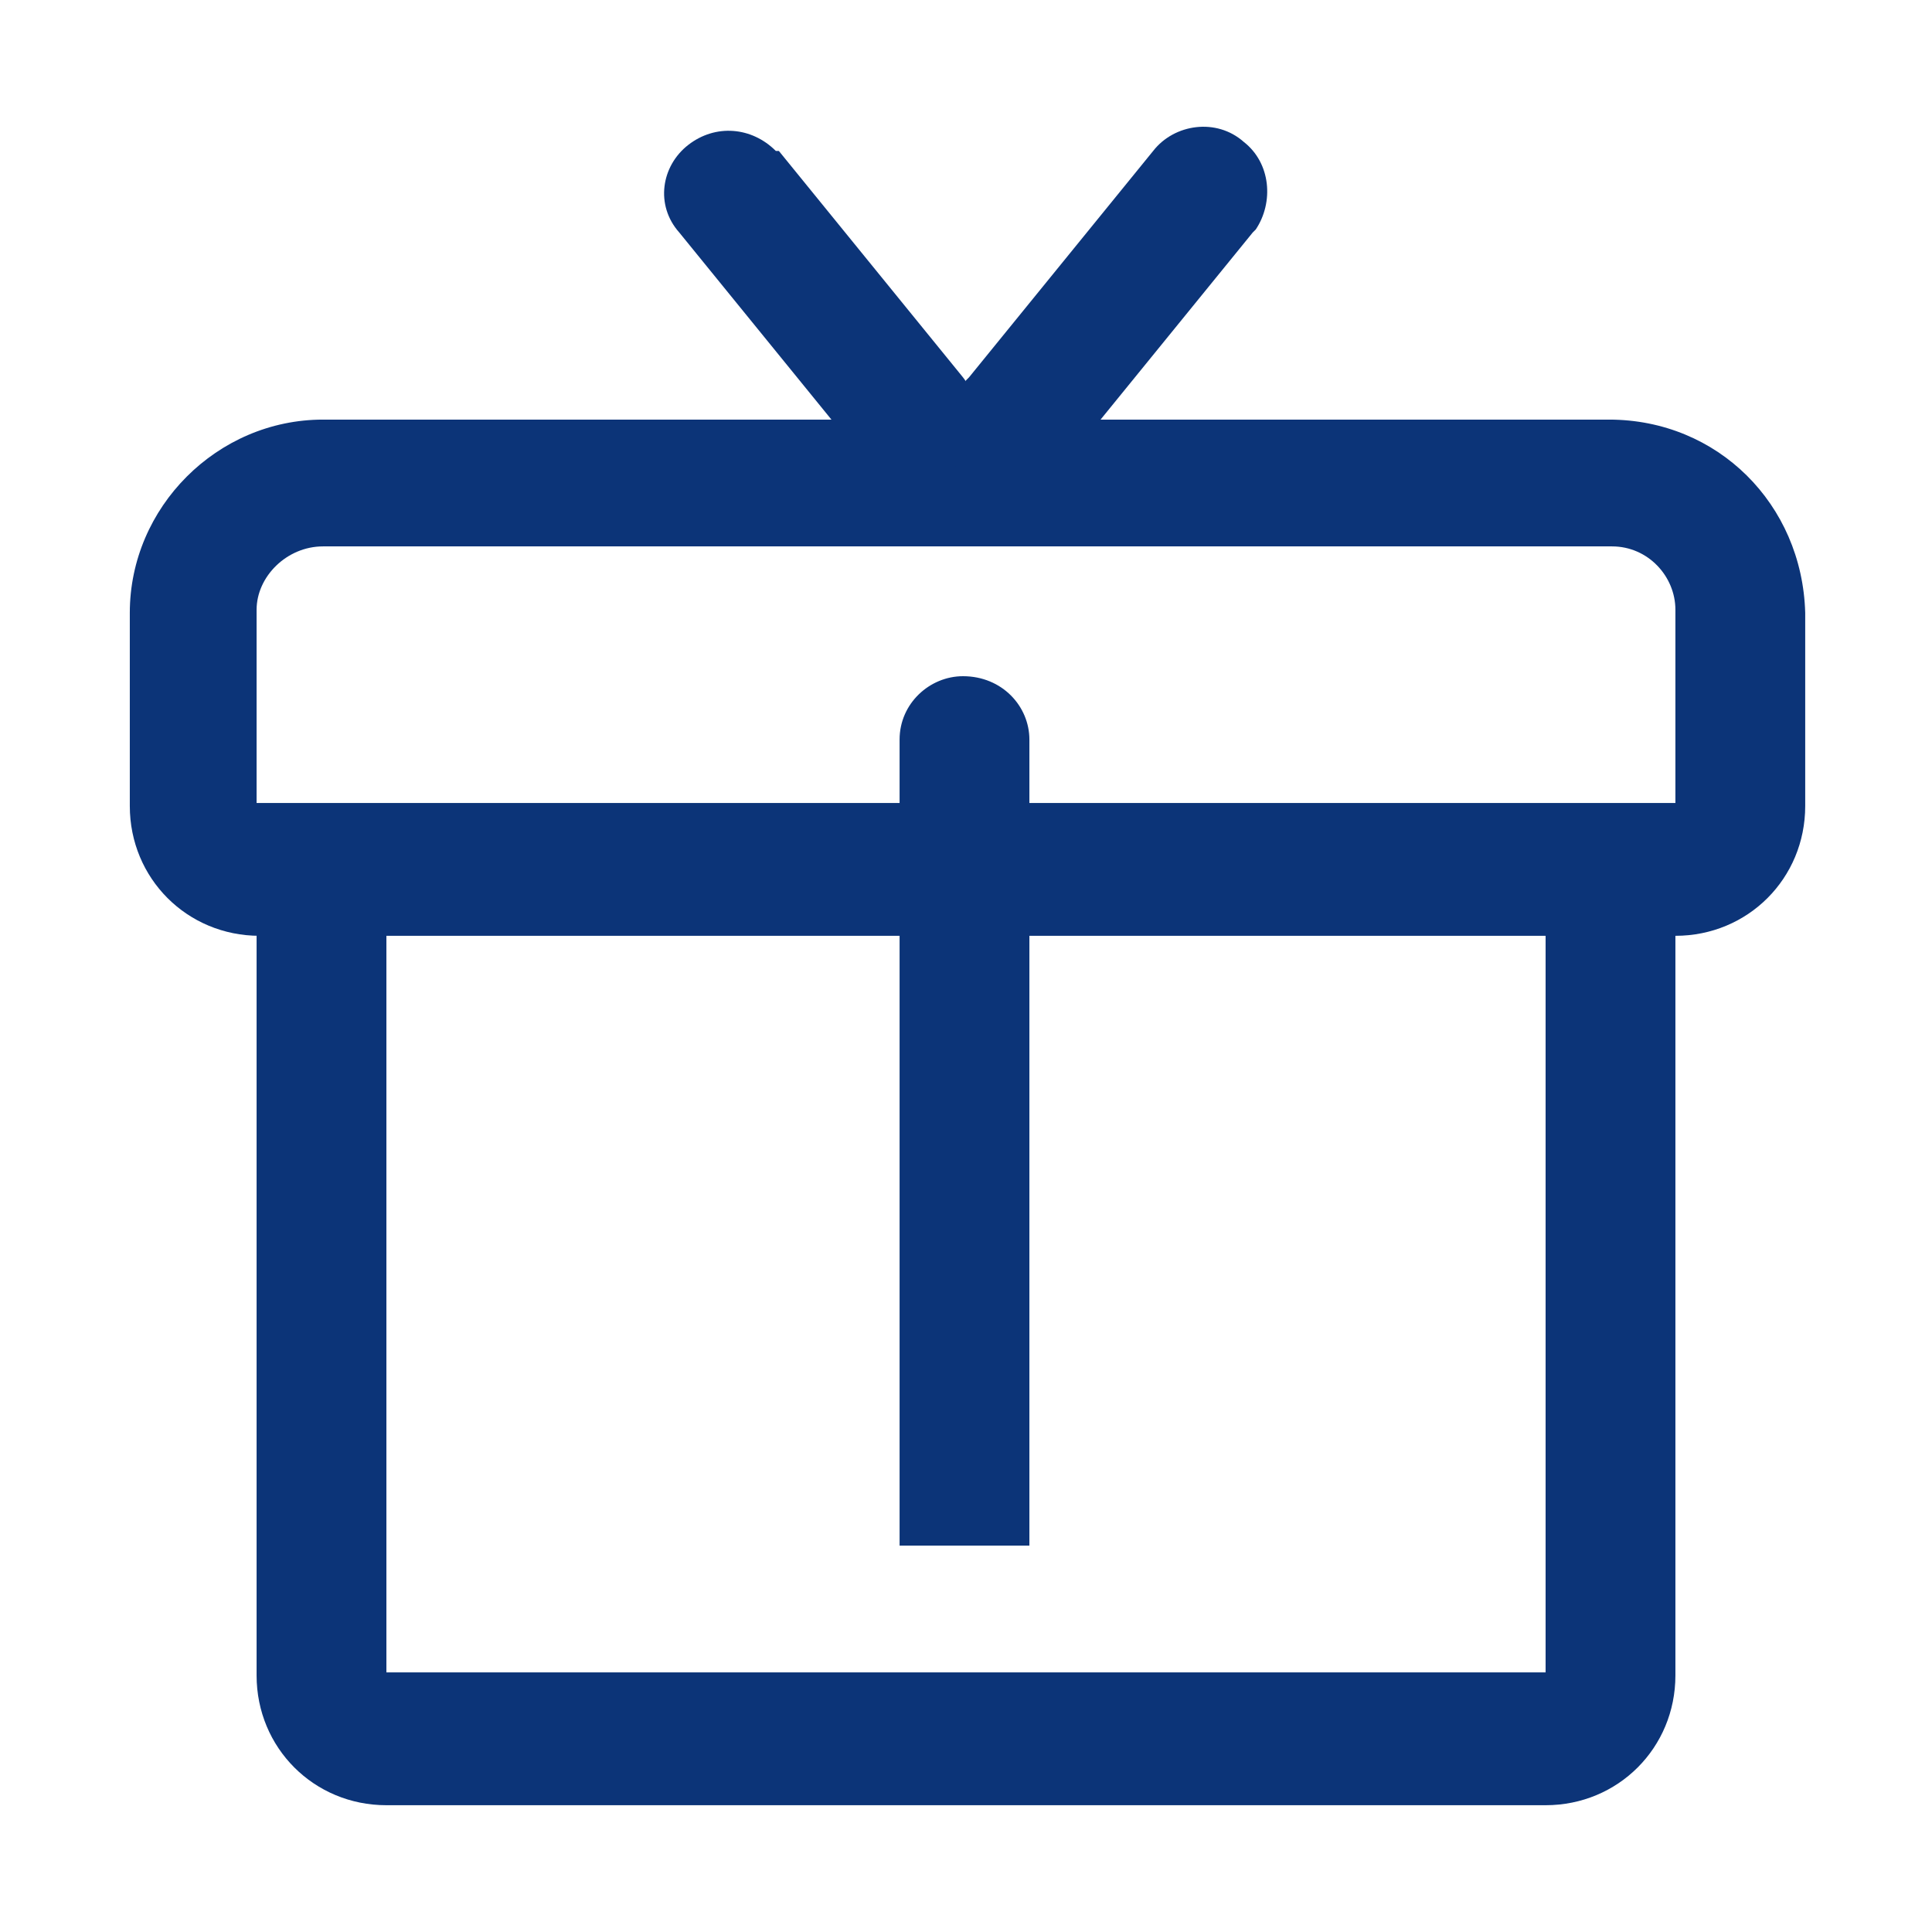
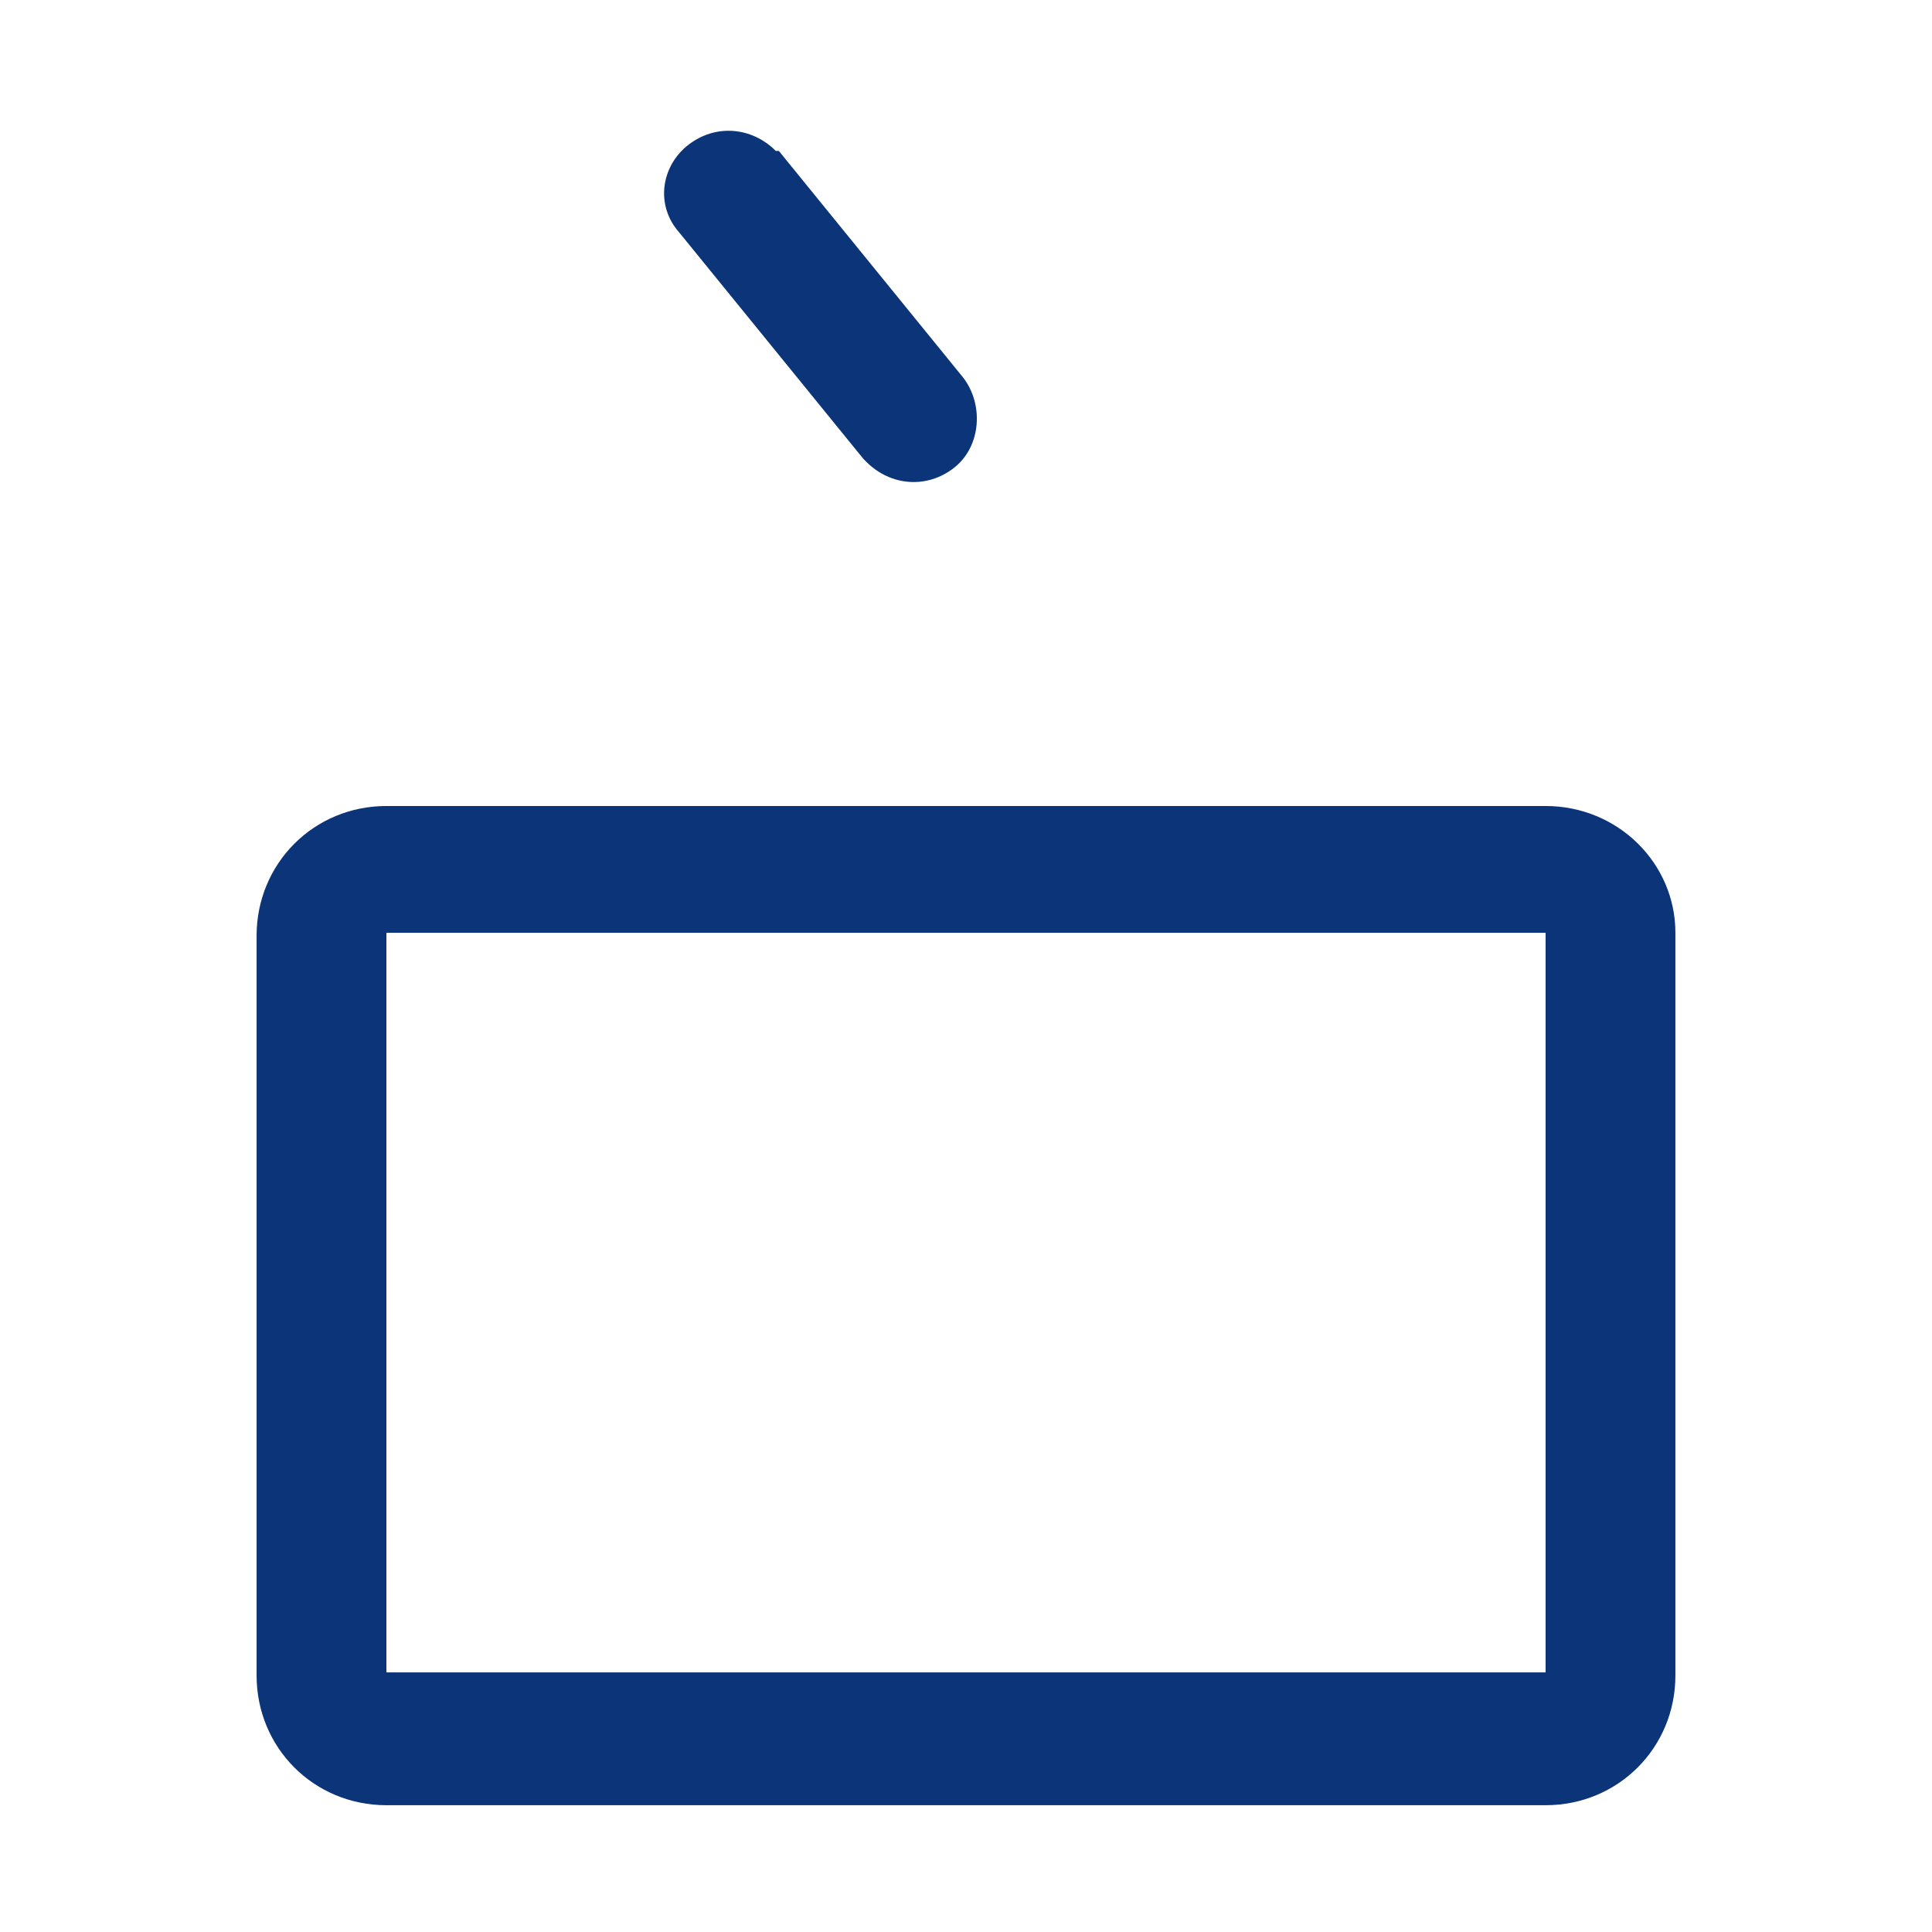
<svg xmlns="http://www.w3.org/2000/svg" width="64" height="64" viewBox="0 0 64 64" fill="none">
-   <path d="M34.1 24.5V51.2H29.8V24.5C29.8 23.3 30.8 22.4 31.9 22.4C33.2 22.4 34.1 23.4 34.1 24.5Z" fill="#0C3478" />
-   <path d="M53.3 13.9H10.7C7.2 13.9 4.3 16.8 4.3 20.3V26.7C4.3 29.1 6.2 31 8.6 31H55.5C57.9 31 59.8 29.1 59.8 26.7V20.3C59.7 16.7 56.9 13.9 53.3 13.9ZM10.7 18.1H53.4C54.6 18.1 55.5 19.1 55.5 20.2V26.6H8.5V20.2C8.5 19.1 9.5 18.1 10.7 18.1Z" fill="#0C3478" />
  <path d="M51.2 26.7H12.8C10.4 26.7 8.5 28.6 8.5 31V55.5C8.5 57.9 10.4 59.8 12.8 59.8H51.2C53.6 59.8 55.5 57.9 55.5 55.5V30.9C55.5 28.6 53.6 26.7 51.2 26.7ZM12.8 30.9H51.2V55.4H12.8C12.8 55.5 12.8 30.9 12.8 30.9ZM22.8 4.8C23.7 4.1 24.9 4.2 25.7 5H25.8L31.9 12.5C32.6 13.4 32.5 14.8 31.6 15.5C30.7 16.2 29.5 16.1 28.7 15.3L28.6 15.2L22.5 7.7C21.7 6.8 21.9 5.5 22.8 4.8Z" fill="#0C3478" />
-   <path d="M38.2 5C38.9 4.1 40.3 3.9 41.2 4.7C42.1 5.4 42.2 6.7 41.6 7.6L41.5 7.7L35.4 15.2C34.7 16.1 33.3 16.2 32.4 15.5C31.5 14.8 31.4 13.5 32 12.6L32.1 12.5L38.2 5Z" fill="#0C3478" />
</svg>